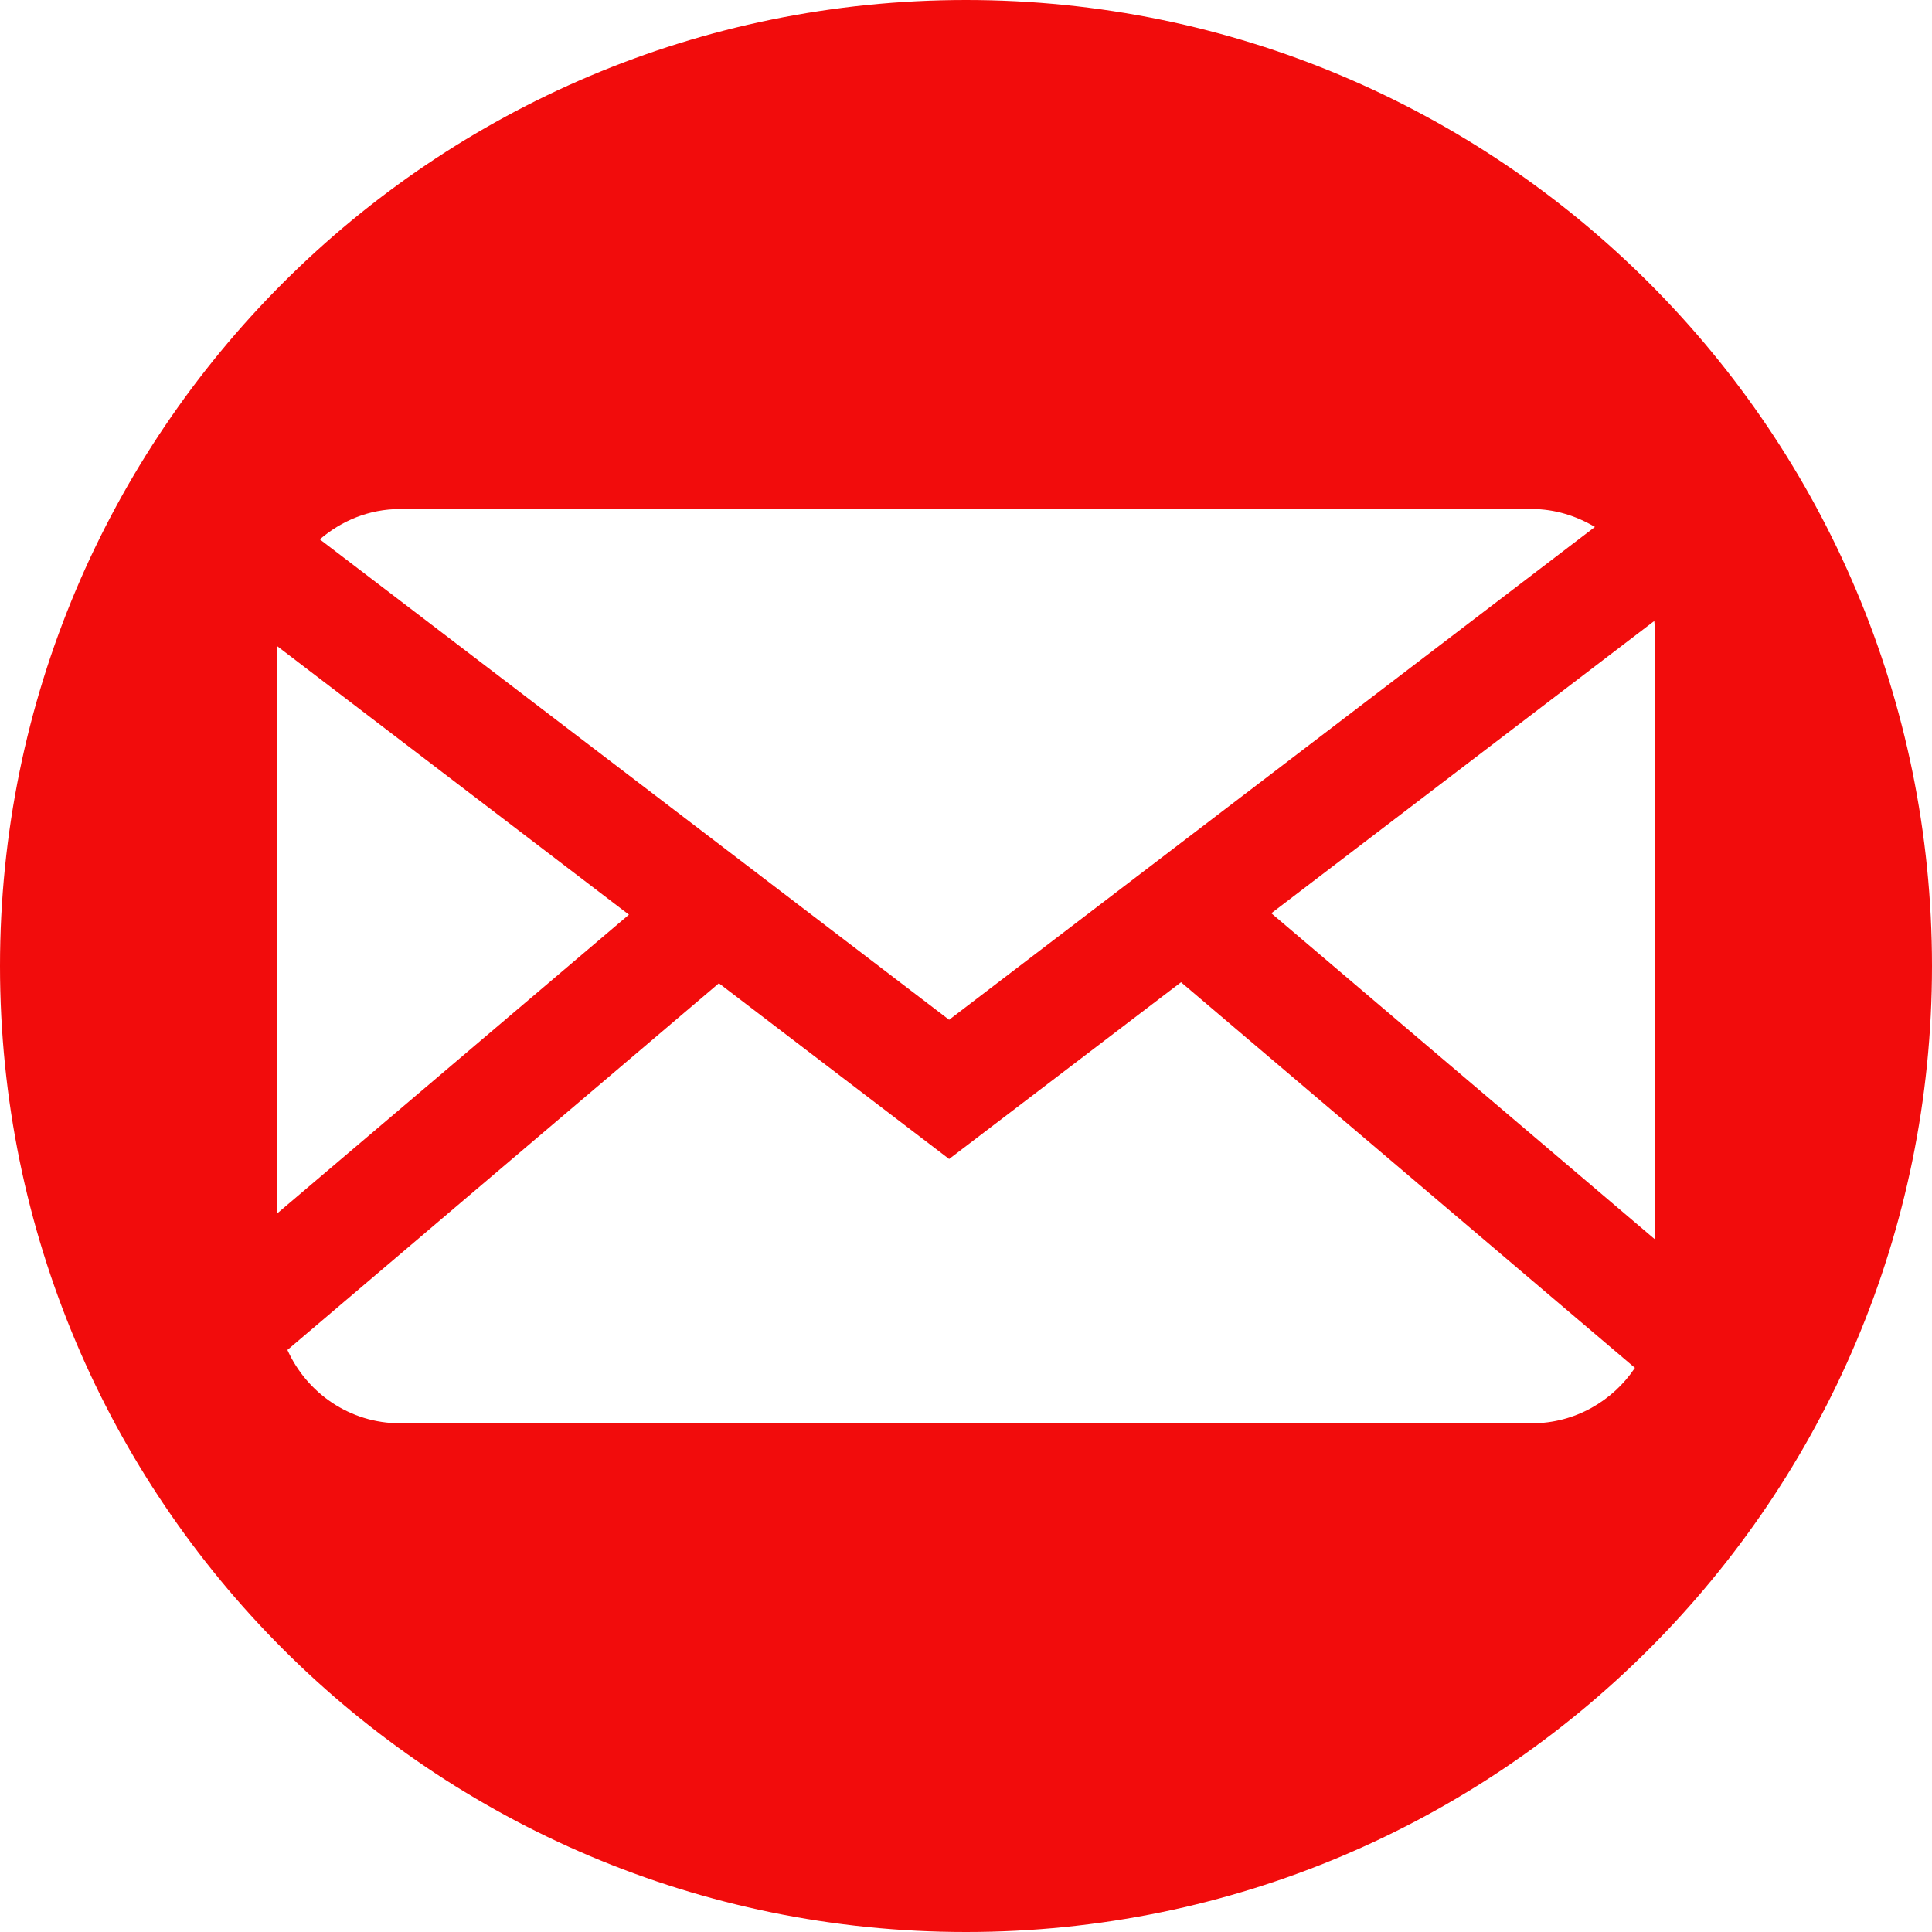
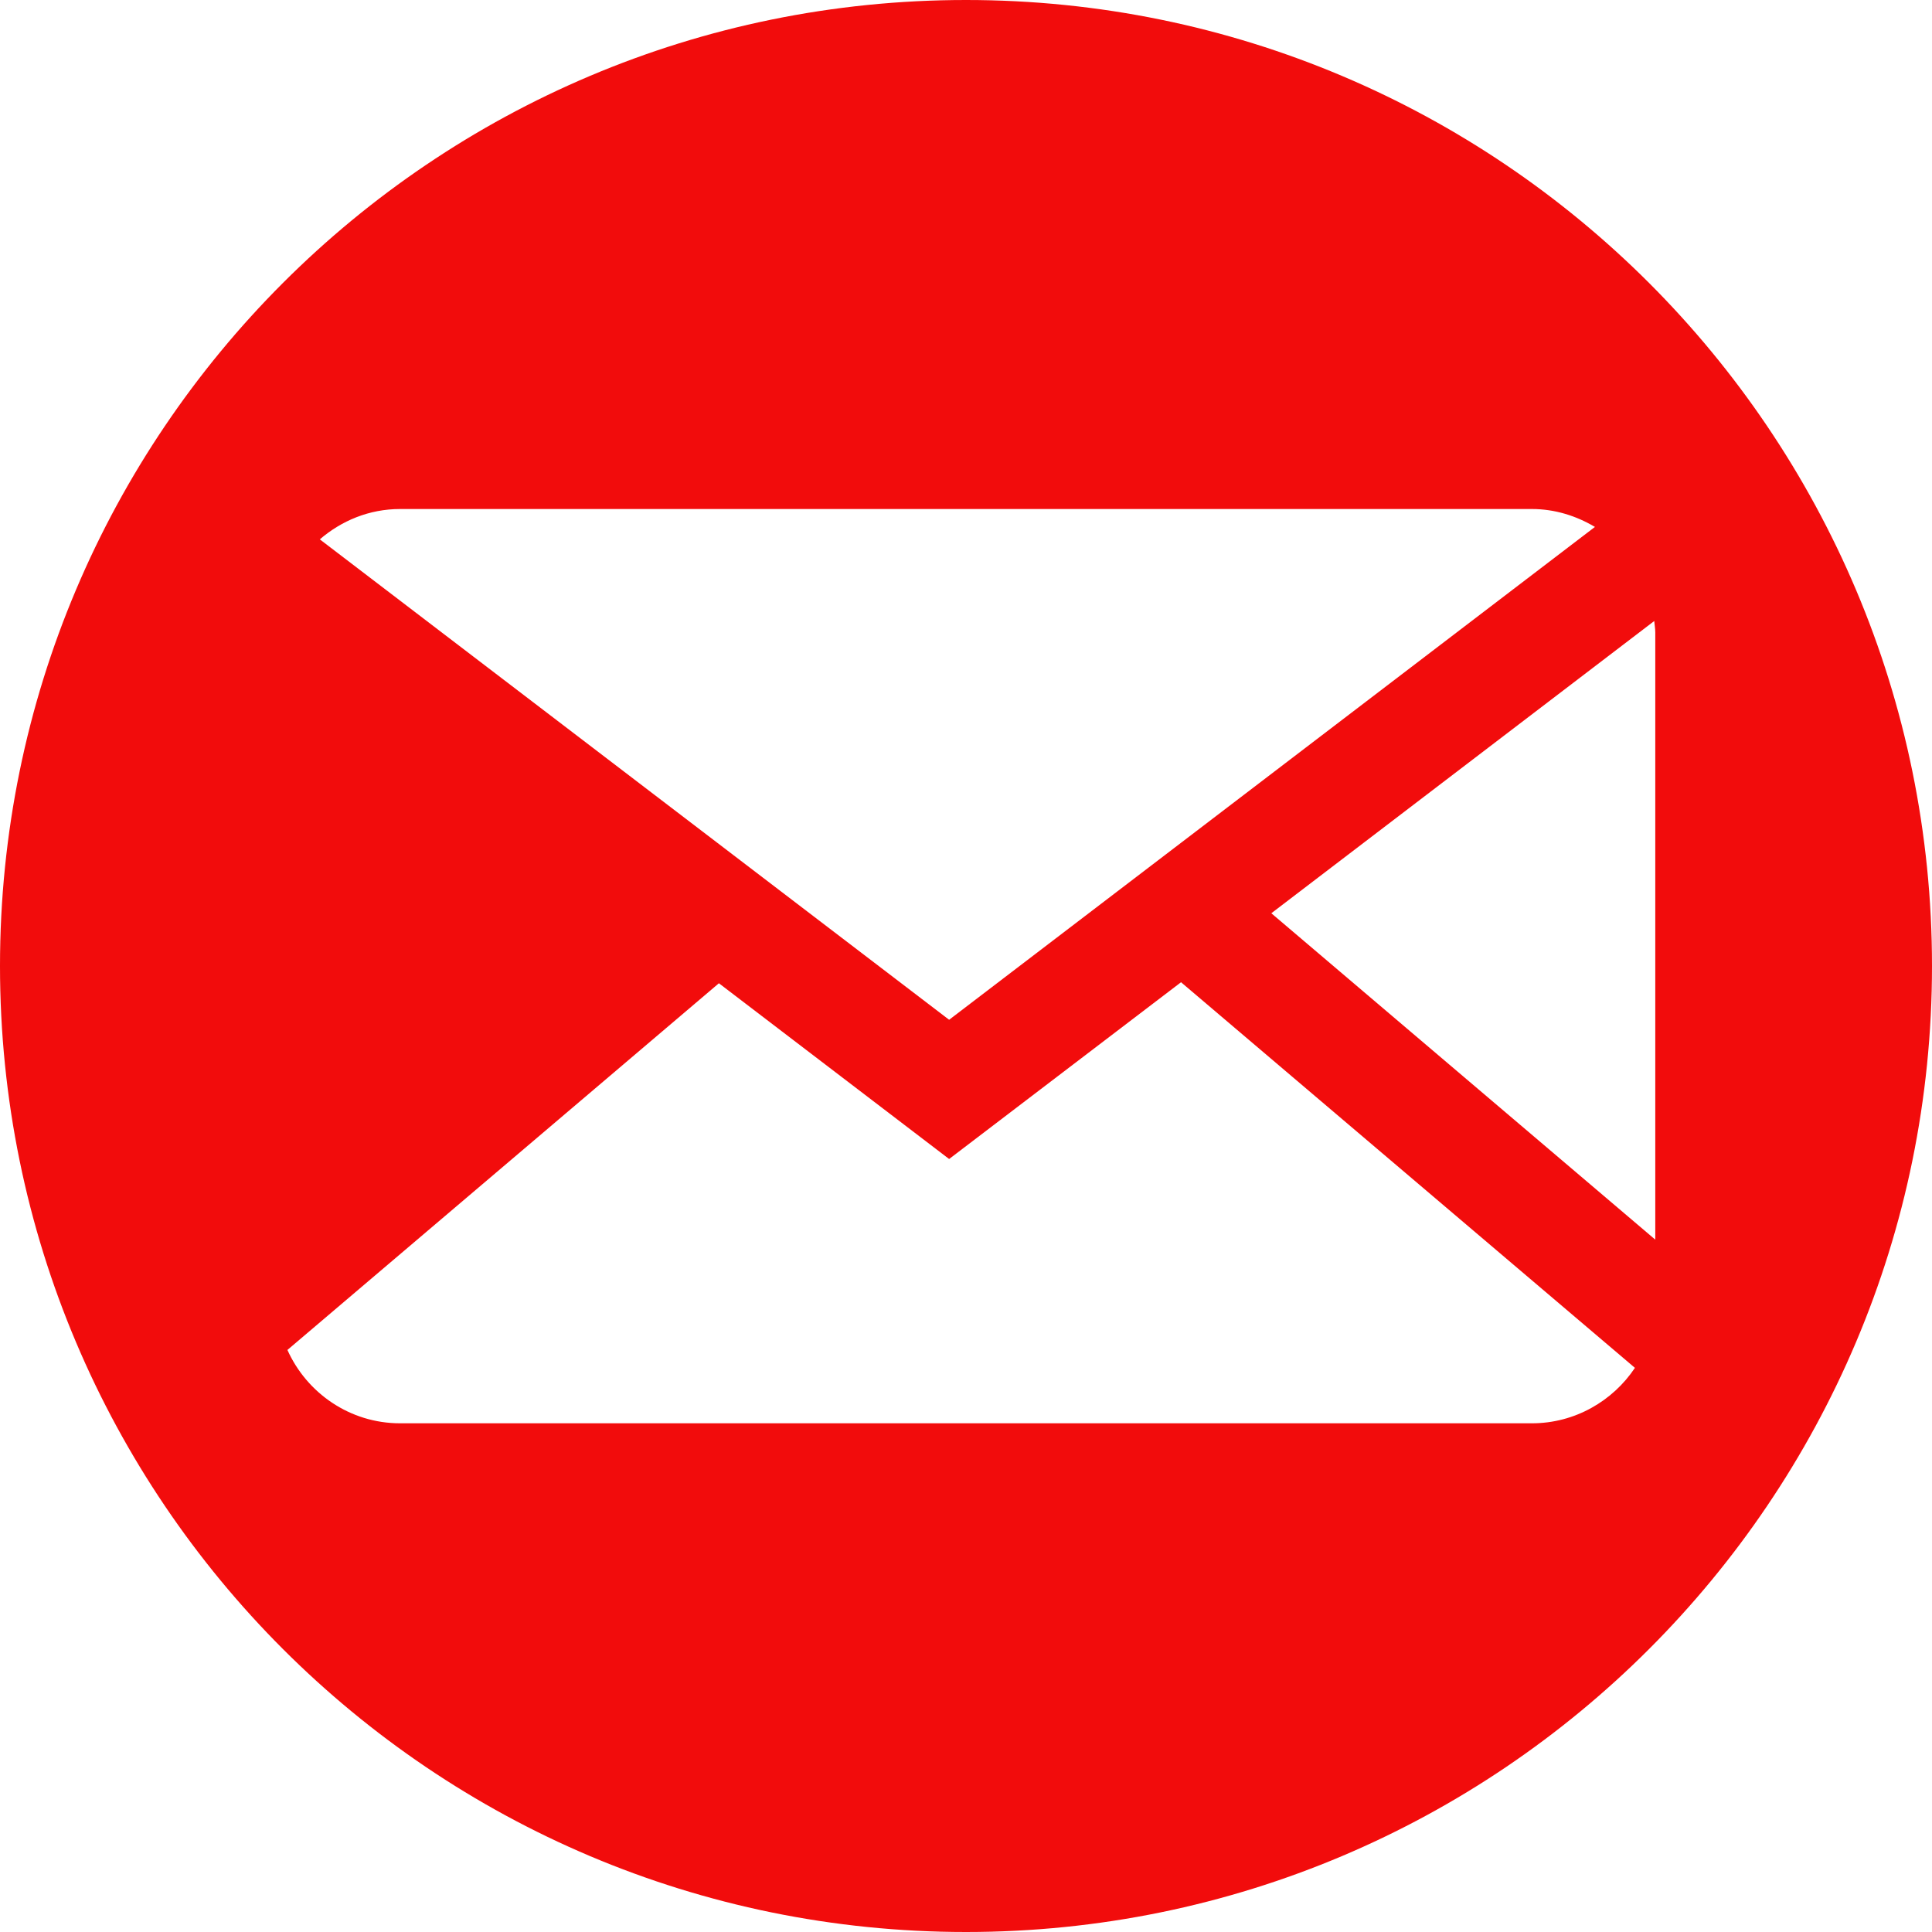
<svg xmlns="http://www.w3.org/2000/svg" width="30" height="30" viewBox="0 0 30 30" fill="none">
-   <path d="M15 0C6.716 0 0 6.716 0 15C0 23.284 6.716 30 15 30C23.284 30 30 23.284 30 15C30 6.716 23.284 0 15 0ZM6.213 7.904H23.787C24.146 7.904 24.477 8.011 24.766 8.182L14.738 15.835L4.966 8.375C5.303 8.086 5.731 7.904 6.213 7.904ZM4.297 18.848V10.028L9.766 14.203L4.297 18.848ZM23.787 22.101H6.213C5.432 22.101 4.763 21.63 4.463 20.962L11.163 15.268L14.738 17.997L18.339 15.252L25.387 21.24C25.045 21.753 24.456 22.101 23.787 22.101ZM19.741 14.181L25.687 9.643C25.692 9.702 25.703 9.761 25.703 9.82V19.249L19.741 14.181Z" fill="#F20C0C" />
+   <path d="M15 0C6.716 0 0 6.716 0 15C0 23.284 6.716 30 15 30C23.284 30 30 23.284 30 15C30 6.716 23.284 0 15 0ZM6.213 7.904H23.787C24.146 7.904 24.477 8.011 24.766 8.182L14.738 15.835L4.966 8.375C5.303 8.086 5.731 7.904 6.213 7.904ZM4.297 18.848V10.028L4.297 18.848ZM23.787 22.101H6.213C5.432 22.101 4.763 21.63 4.463 20.962L11.163 15.268L14.738 17.997L18.339 15.252L25.387 21.24C25.045 21.753 24.456 22.101 23.787 22.101ZM19.741 14.181L25.687 9.643C25.692 9.702 25.703 9.761 25.703 9.82V19.249L19.741 14.181Z" fill="#F20C0C" />
</svg>